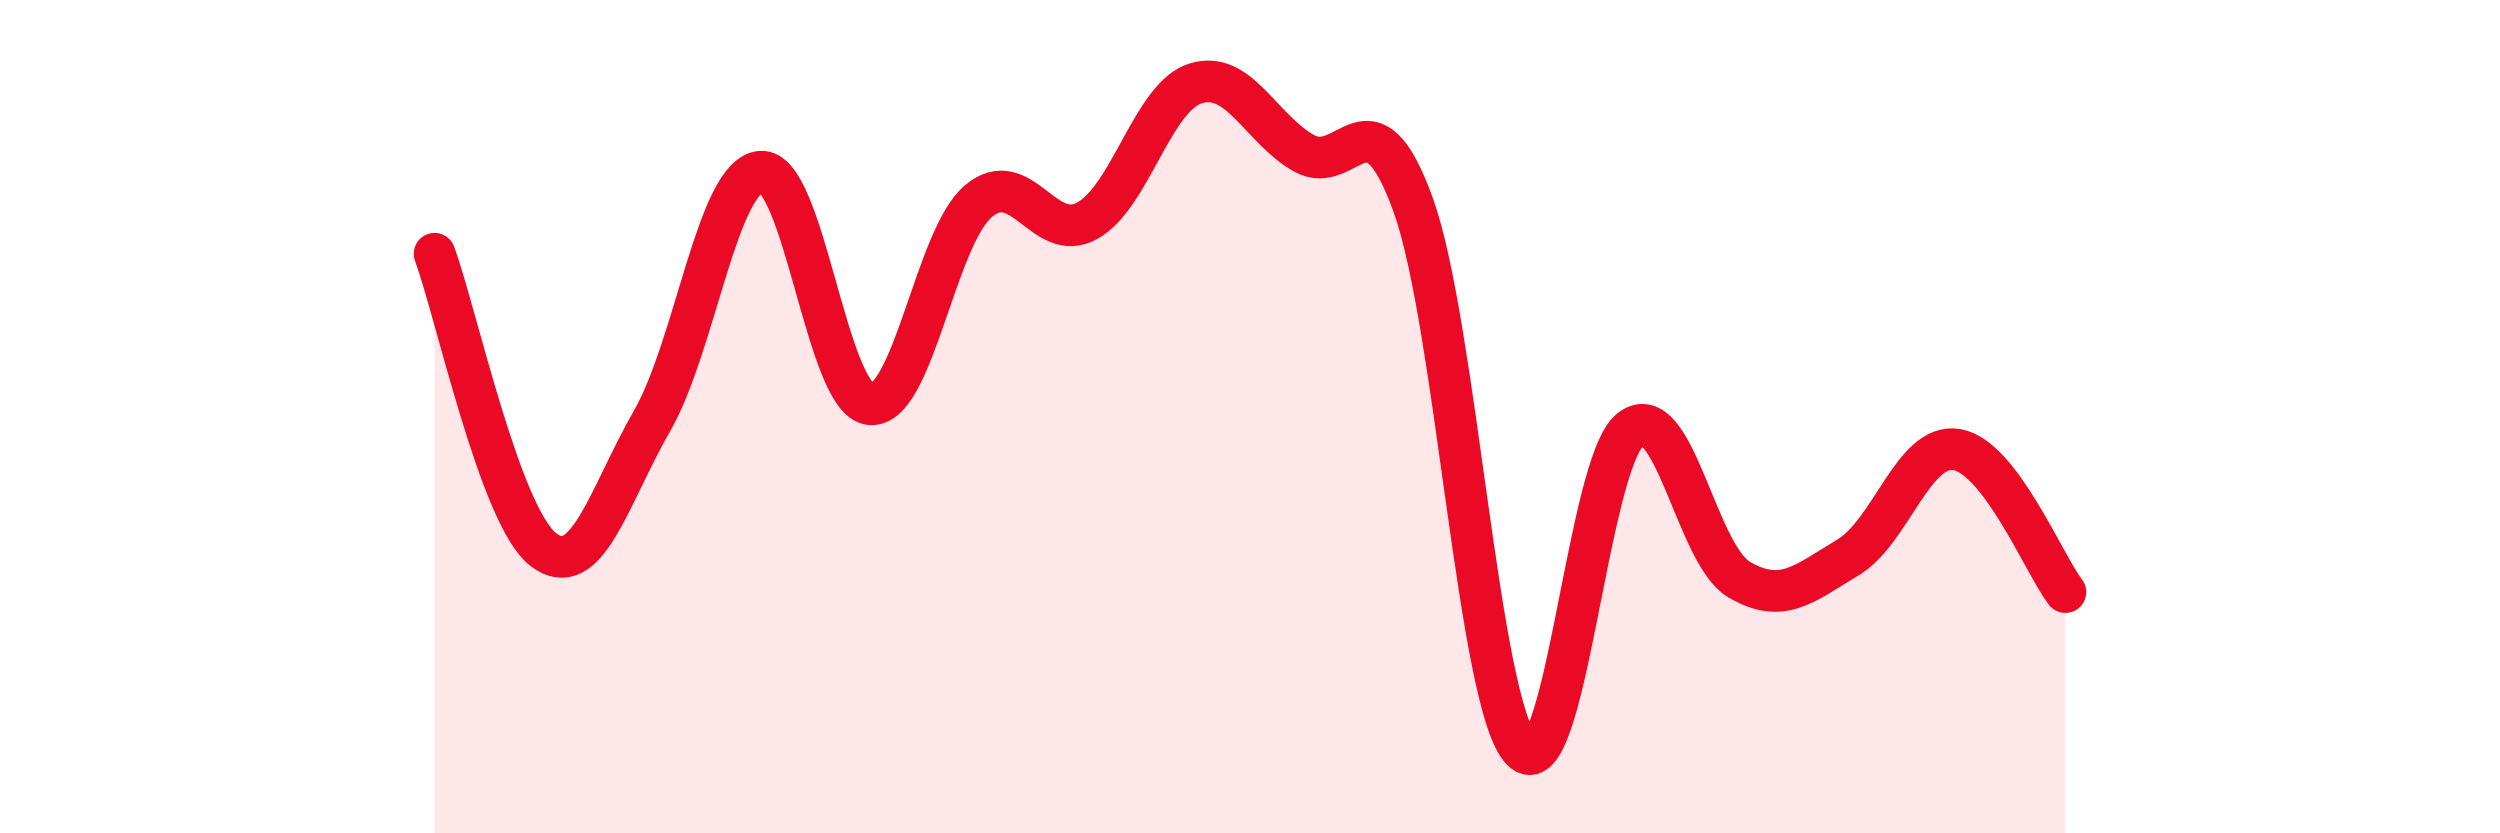
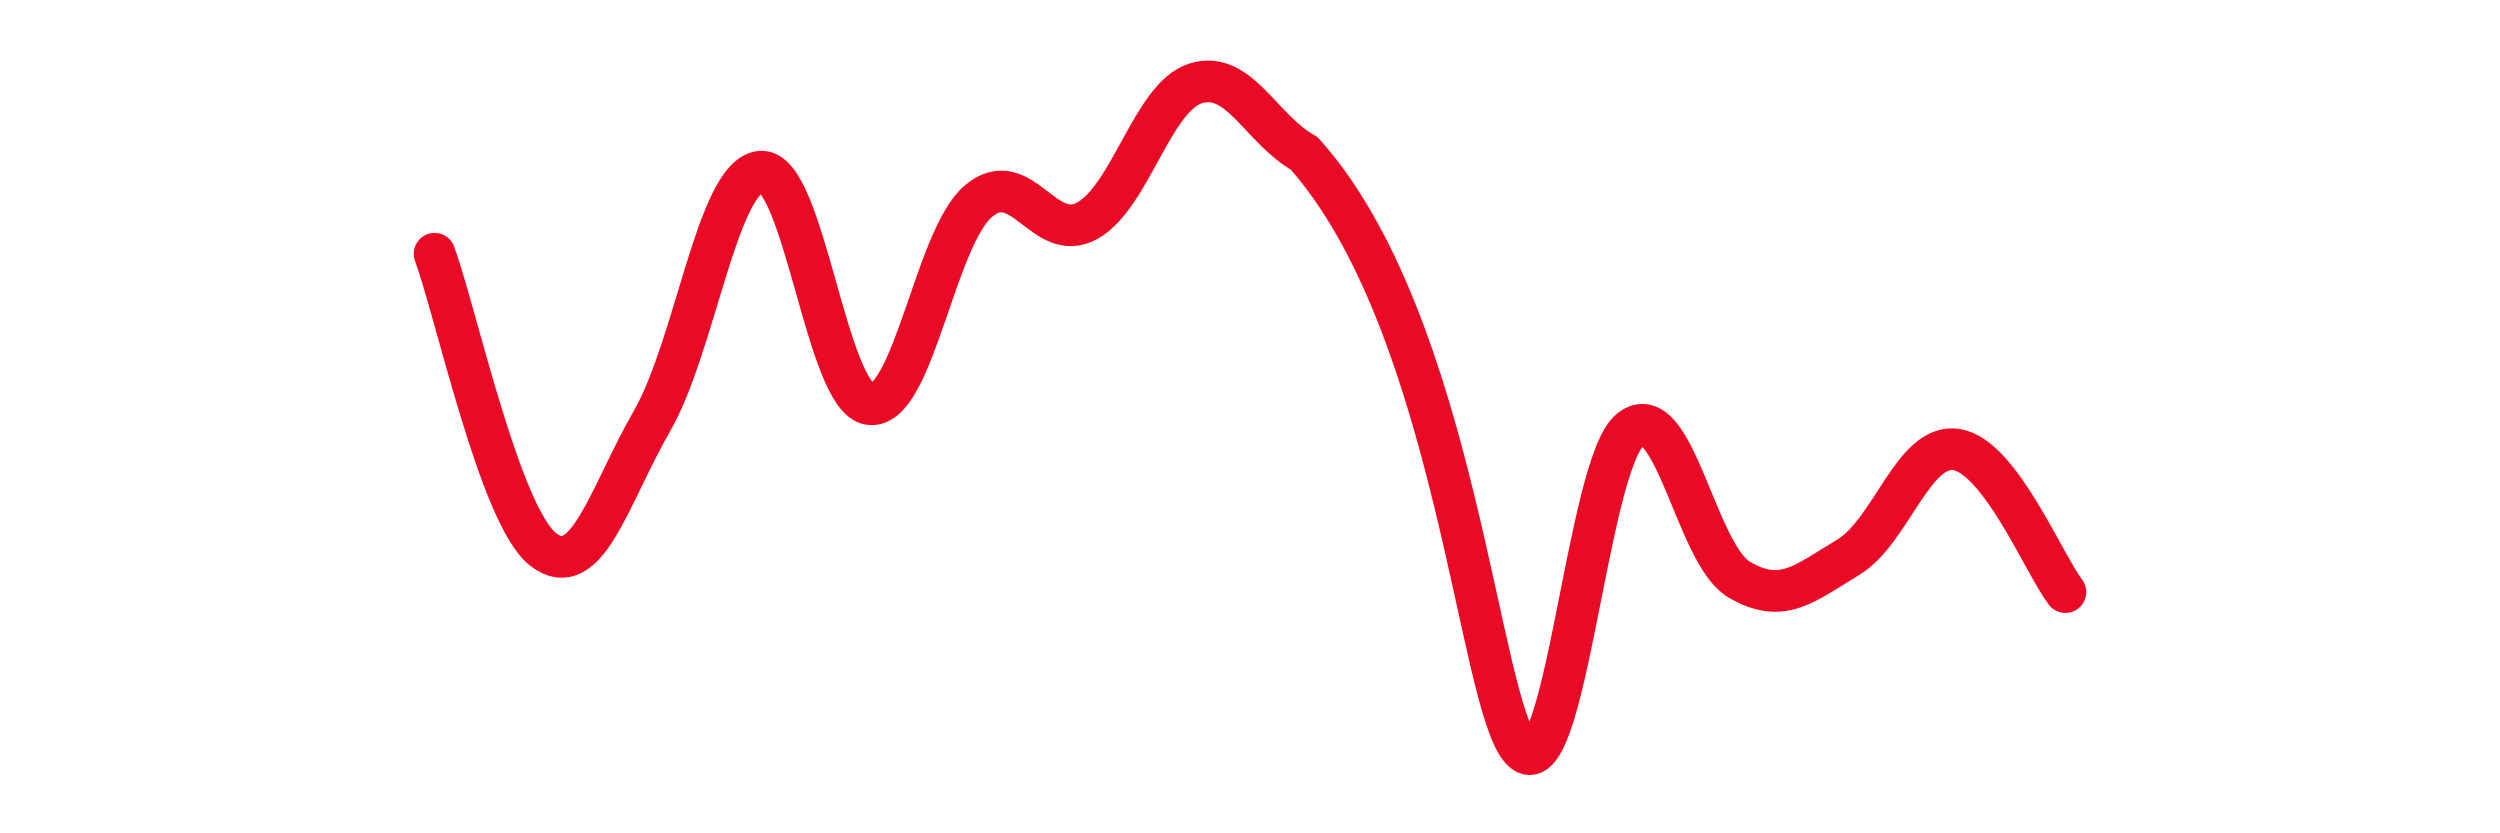
<svg xmlns="http://www.w3.org/2000/svg" width="60" height="20" viewBox="0 0 60 20">
-   <path d="M 10.43,6.09 C 10.95,7.51 12,12.39 13.04,13.19 C 14.08,13.99 14.61,11.91 15.65,10.1 C 16.69,8.29 17.22,4.2 18.26,4.12 C 19.3,4.04 19.83,9.56 20.87,9.7 C 21.91,9.84 22.44,5.71 23.48,4.83 C 24.52,3.95 25.05,5.87 26.09,5.3 C 27.13,4.73 27.66,2.32 28.7,2 C 29.74,1.68 30.26,3.1 31.3,3.68 C 32.34,4.26 32.87,2.04 33.91,4.9 C 34.95,7.76 35.48,16.92 36.52,18 C 37.56,19.08 38.09,11.13 39.13,10.31 C 40.17,9.49 40.7,13.3 41.74,13.91 C 42.78,14.52 43.31,14 44.35,13.38 C 45.39,12.76 45.92,10.62 46.96,10.79 C 48,10.96 49.05,13.53 49.57,14.21L49.57 20L10.43 20Z" fill="#EB0A25" opacity="0.1" stroke-linecap="round" stroke-linejoin="round" />
-   <path d="M 10.43,6.09 C 10.95,7.51 12,12.39 13.04,13.19 C 14.08,13.99 14.61,11.91 15.65,10.1 C 16.69,8.29 17.22,4.2 18.26,4.12 C 19.3,4.04 19.83,9.56 20.87,9.7 C 21.91,9.84 22.44,5.71 23.48,4.83 C 24.52,3.95 25.05,5.87 26.09,5.3 C 27.13,4.73 27.66,2.32 28.7,2 C 29.74,1.68 30.26,3.1 31.3,3.68 C 32.34,4.26 32.87,2.04 33.91,4.9 C 34.95,7.76 35.48,16.92 36.52,18 C 37.56,19.08 38.09,11.13 39.13,10.31 C 40.17,9.49 40.7,13.3 41.74,13.91 C 42.78,14.52 43.31,14 44.35,13.38 C 45.39,12.76 45.92,10.62 46.96,10.79 C 48,10.96 49.05,13.53 49.57,14.21" stroke="#EB0A25" stroke-width="1" fill="none" stroke-linecap="round" stroke-linejoin="round" />
+   <path d="M 10.43,6.09 C 10.95,7.51 12,12.39 13.04,13.19 C 14.08,13.99 14.61,11.91 15.65,10.1 C 16.69,8.29 17.22,4.2 18.26,4.12 C 19.3,4.04 19.83,9.56 20.87,9.7 C 21.91,9.84 22.44,5.71 23.48,4.83 C 24.52,3.95 25.05,5.87 26.09,5.3 C 27.13,4.73 27.66,2.32 28.7,2 C 29.74,1.68 30.26,3.1 31.3,3.68 C 34.95,7.76 35.48,16.92 36.52,18 C 37.56,19.08 38.09,11.13 39.13,10.31 C 40.17,9.49 40.7,13.3 41.74,13.91 C 42.78,14.52 43.31,14 44.35,13.38 C 45.39,12.76 45.92,10.62 46.96,10.79 C 48,10.96 49.05,13.53 49.57,14.21" stroke="#EB0A25" stroke-width="1" fill="none" stroke-linecap="round" stroke-linejoin="round" />
</svg>